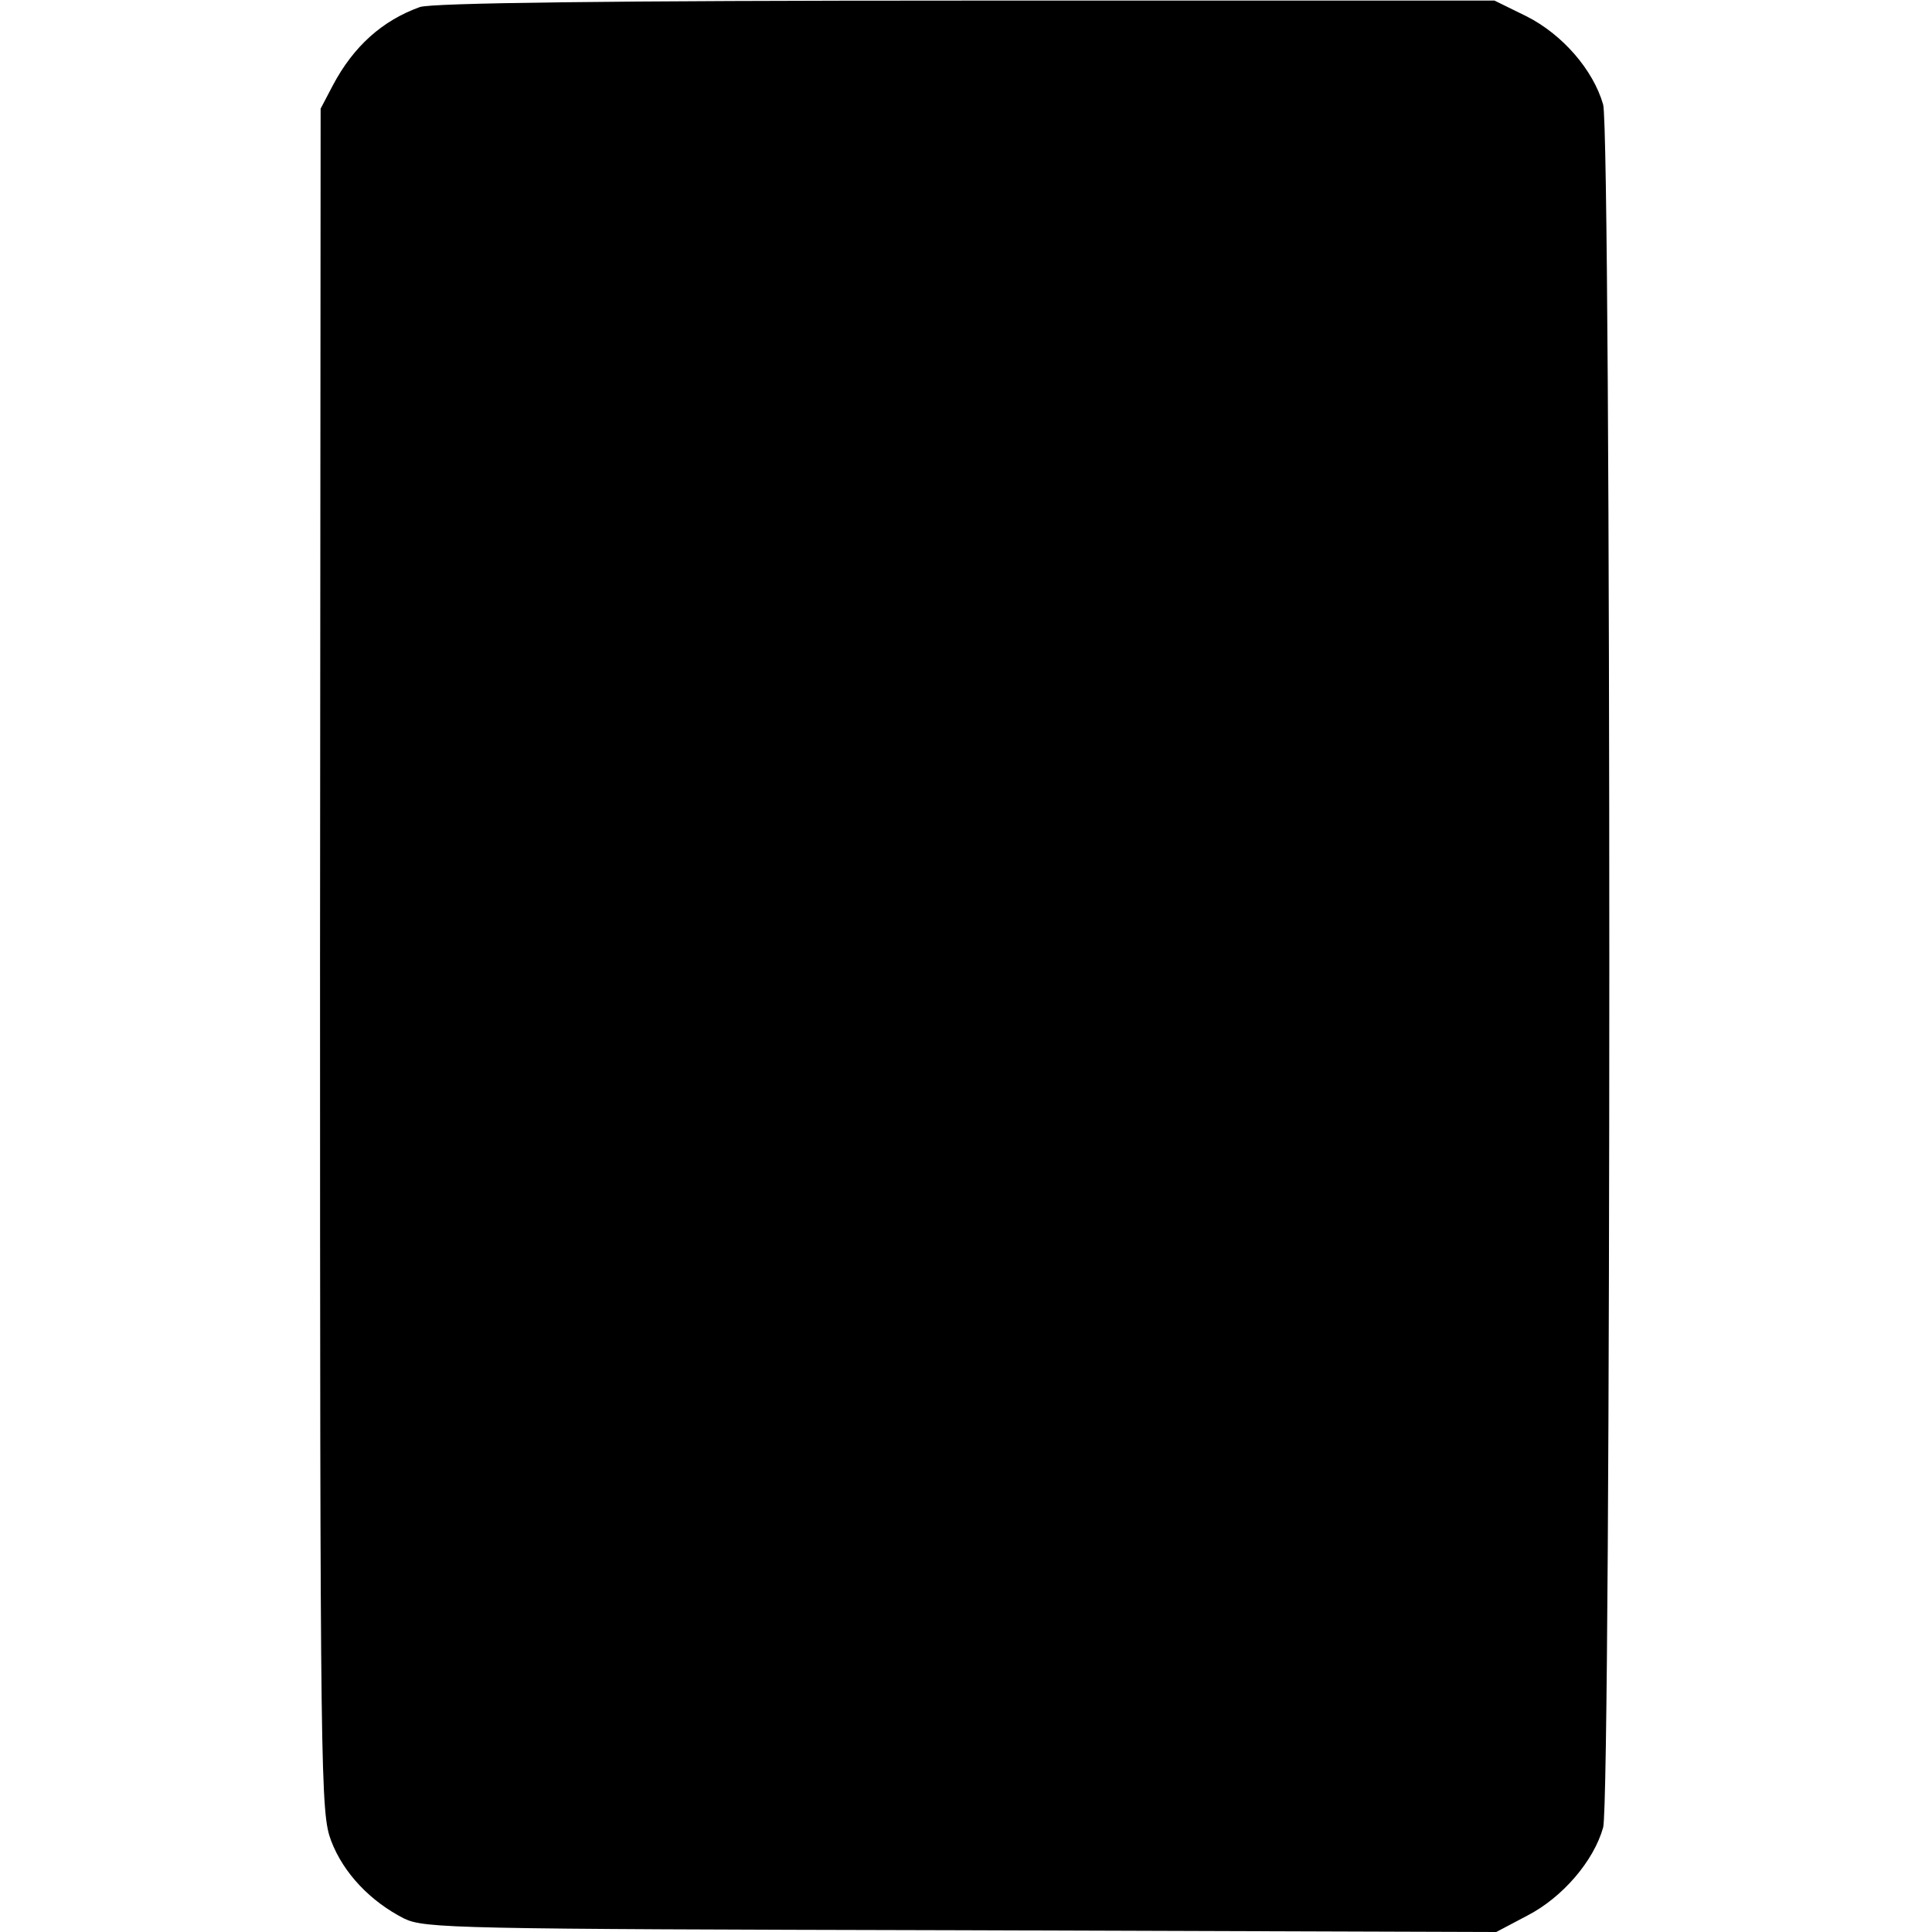
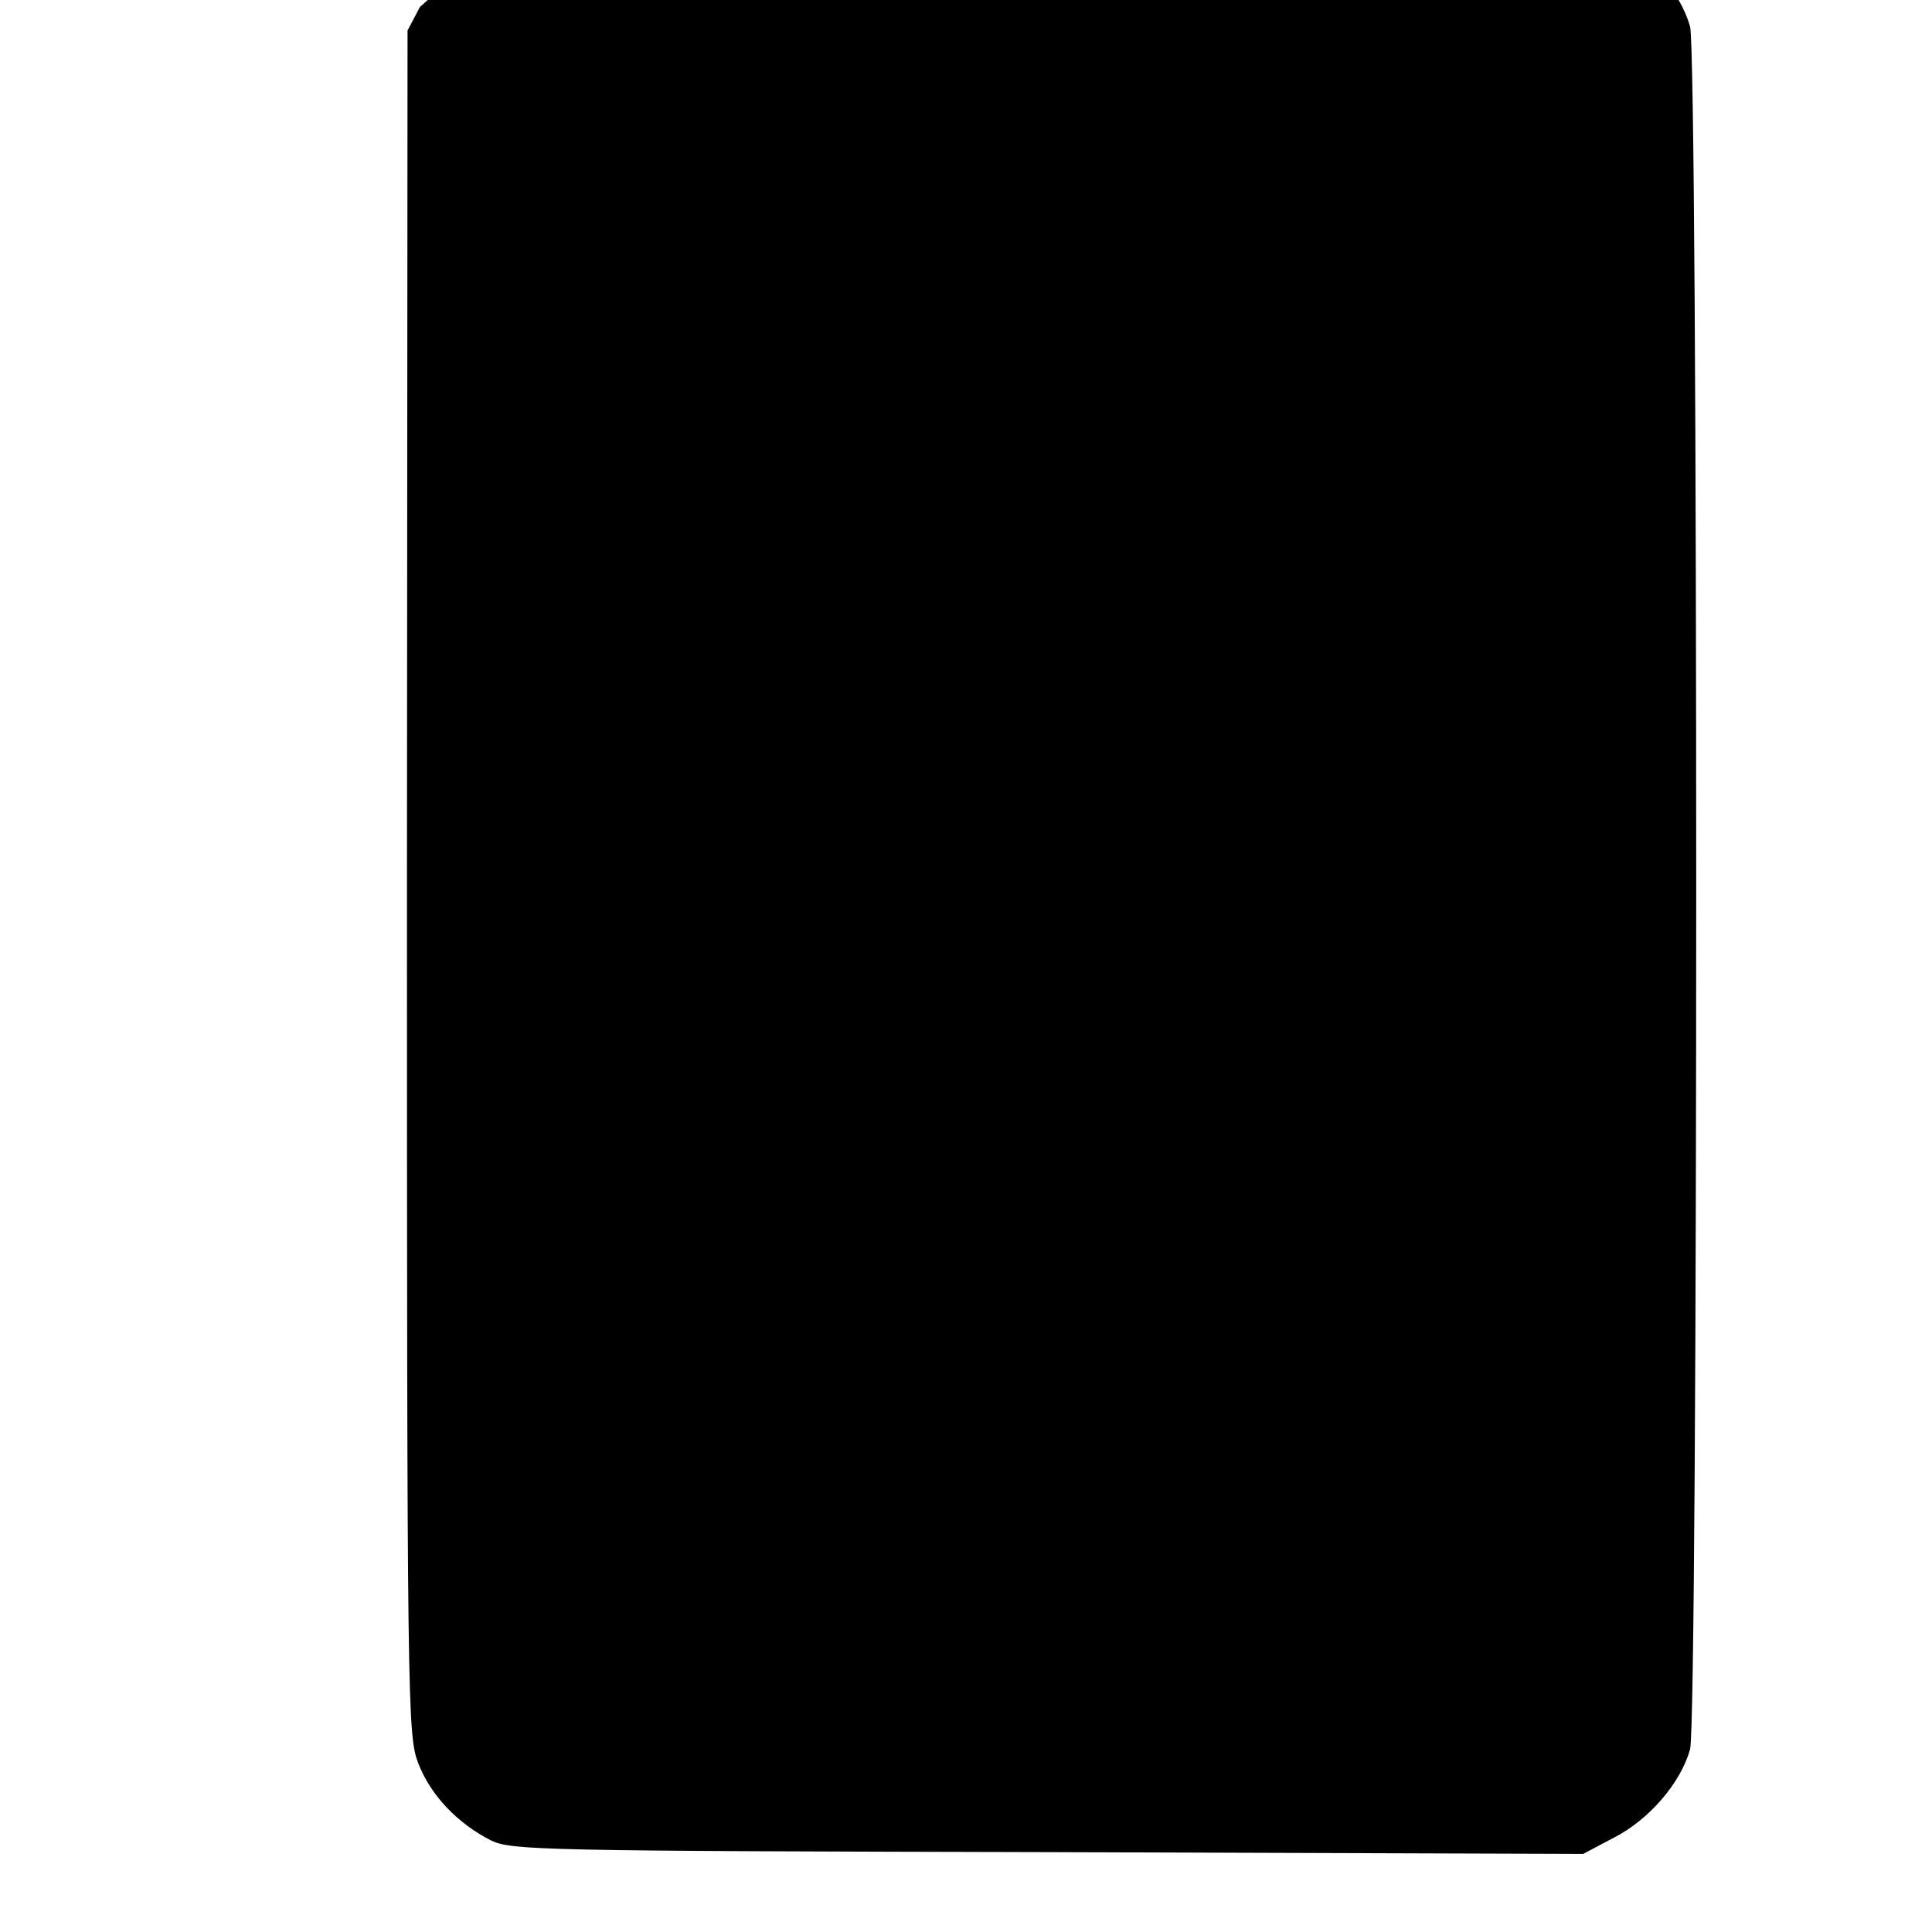
<svg xmlns="http://www.w3.org/2000/svg" version="1.0" width="329pt" height="329pt" viewBox="0 0 329 329" preserveAspectRatio="xMidYMid meet">
  <g transform="translate(0,329) scale(0.1,-0.1)" fill="#000000" stroke="none">
-     <path d="M715 3278 c-64 -23 -113 -67 -148 -133 l-21 -40 -1 -1450 c0 -1406 1 -1452 19 -1500 21 -55 67 -103 124 -132 35 -17 85 -18 948 -20 l912 -3 53 28 c60 31 113 93 129 150 14 51 14 2883 0 2934 -17 59 -69 119 -130 150 l-55 27 -900 0 c-612 0 -910 -4 -930 -11z" />
+     <path d="M715 3278 l-21 -40 -1 -1450 c0 -1406 1 -1452 19 -1500 21 -55 67 -103 124 -132 35 -17 85 -18 948 -20 l912 -3 53 28 c60 31 113 93 129 150 14 51 14 2883 0 2934 -17 59 -69 119 -130 150 l-55 27 -900 0 c-612 0 -910 -4 -930 -11z" />
  </g>
</svg>